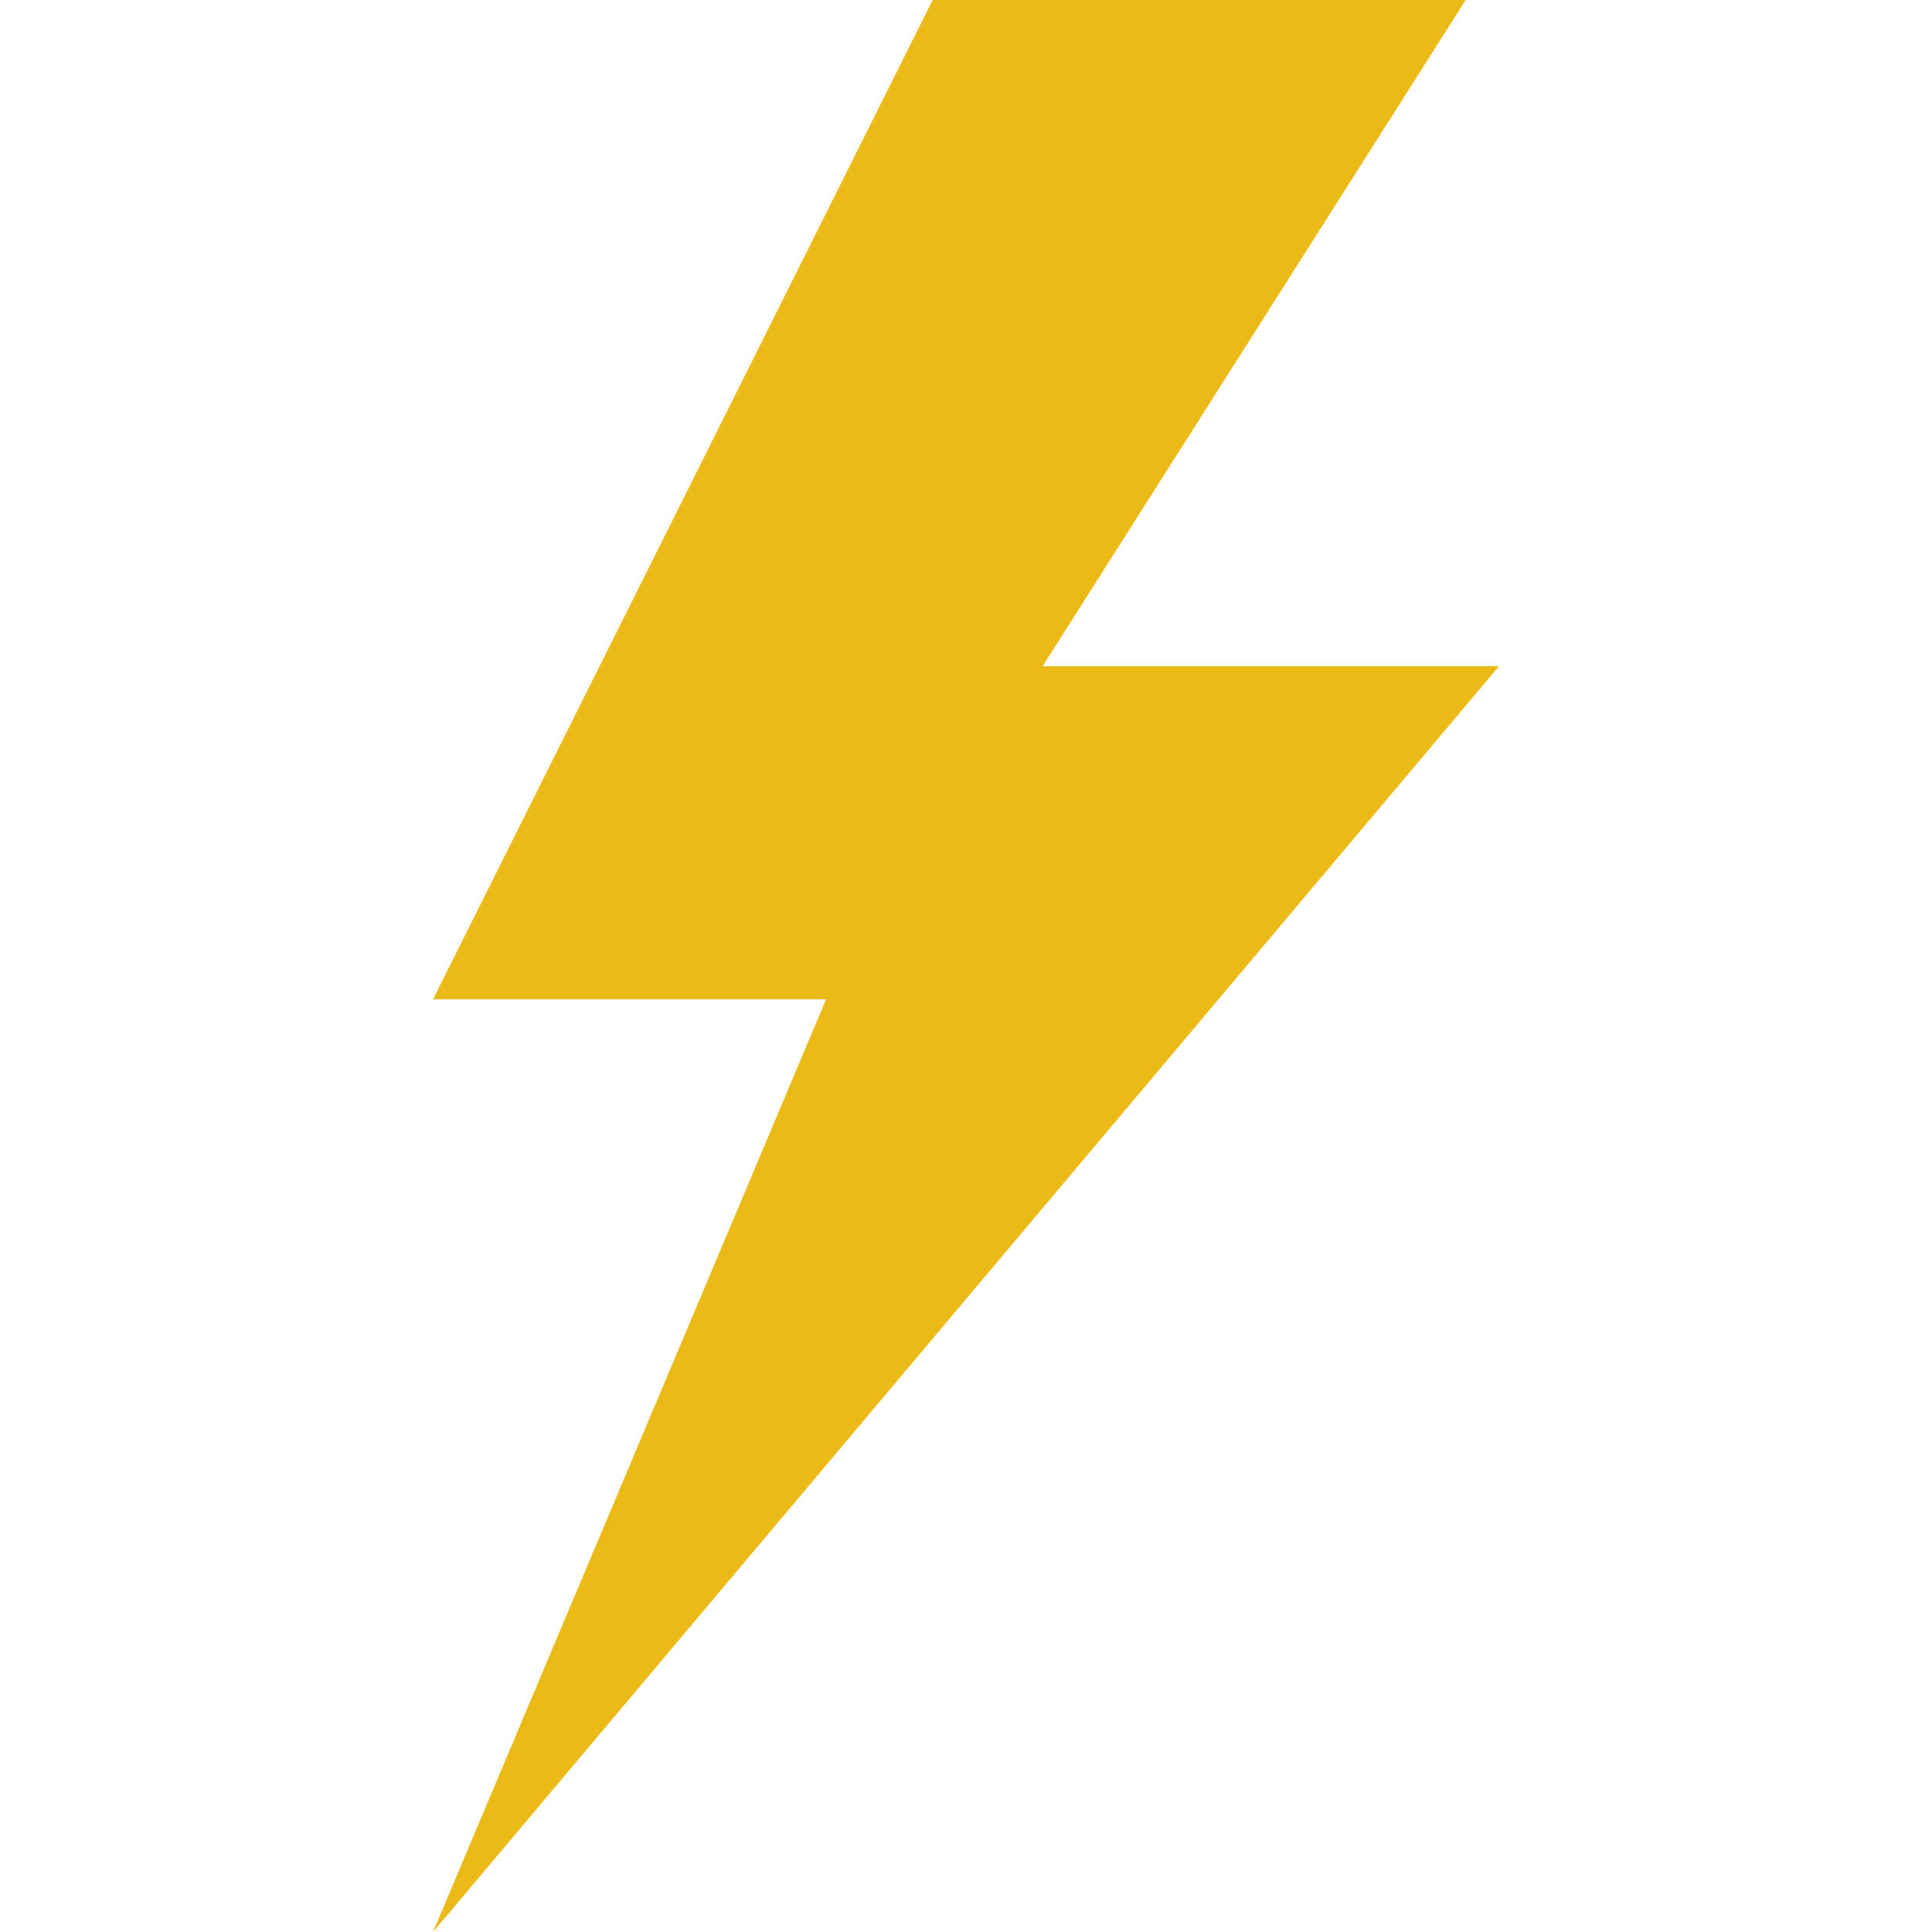
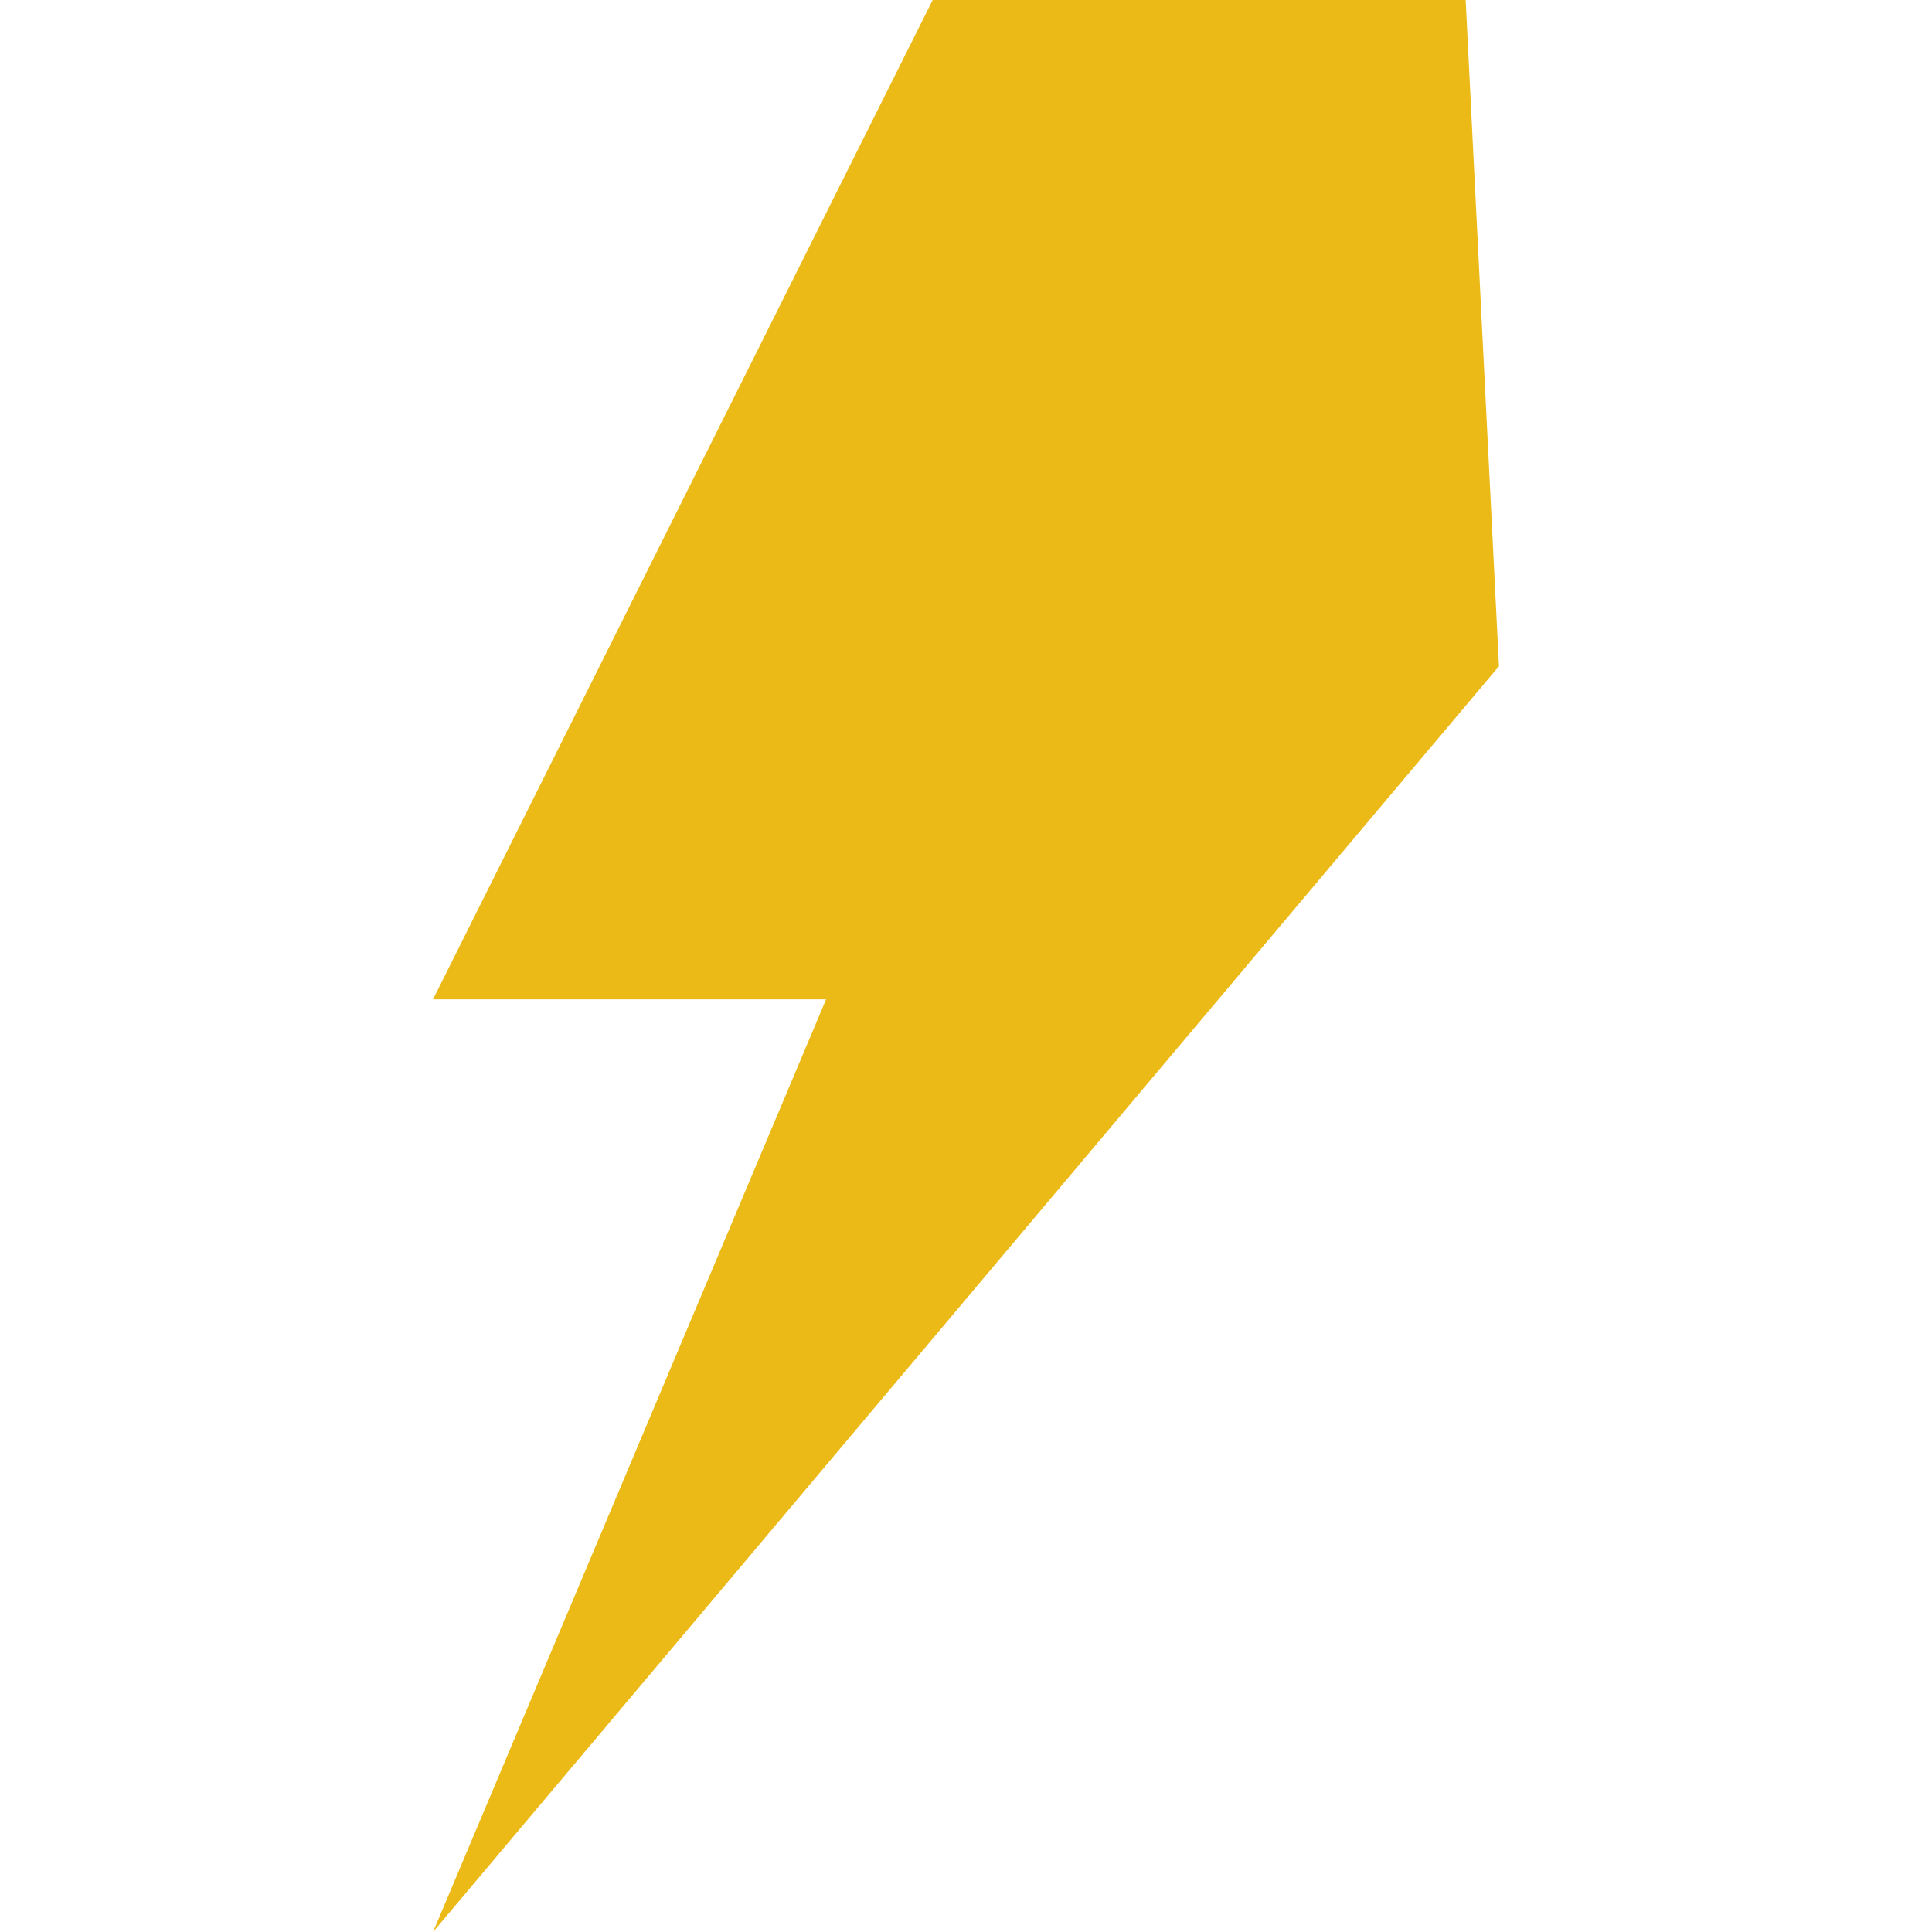
<svg xmlns="http://www.w3.org/2000/svg" version="1.1" width="512" height="512" x="0" y="0" viewBox="0 0 512 512" style="enable-background:new 0 0 512 512" xml:space="preserve" class="">
  <g>
-     <path d="M397.241 176.552H276.303L388.414 0H247.172L114.759 264.828h104.166L114.759 512l282.482-335.448z" style="" fill="#ecba16" data-original="#ecba16" />
+     <path d="M397.241 176.552L388.414 0H247.172L114.759 264.828h104.166L114.759 512l282.482-335.448z" style="" fill="#ecba16" data-original="#ecba16" />
  </g>
</svg>